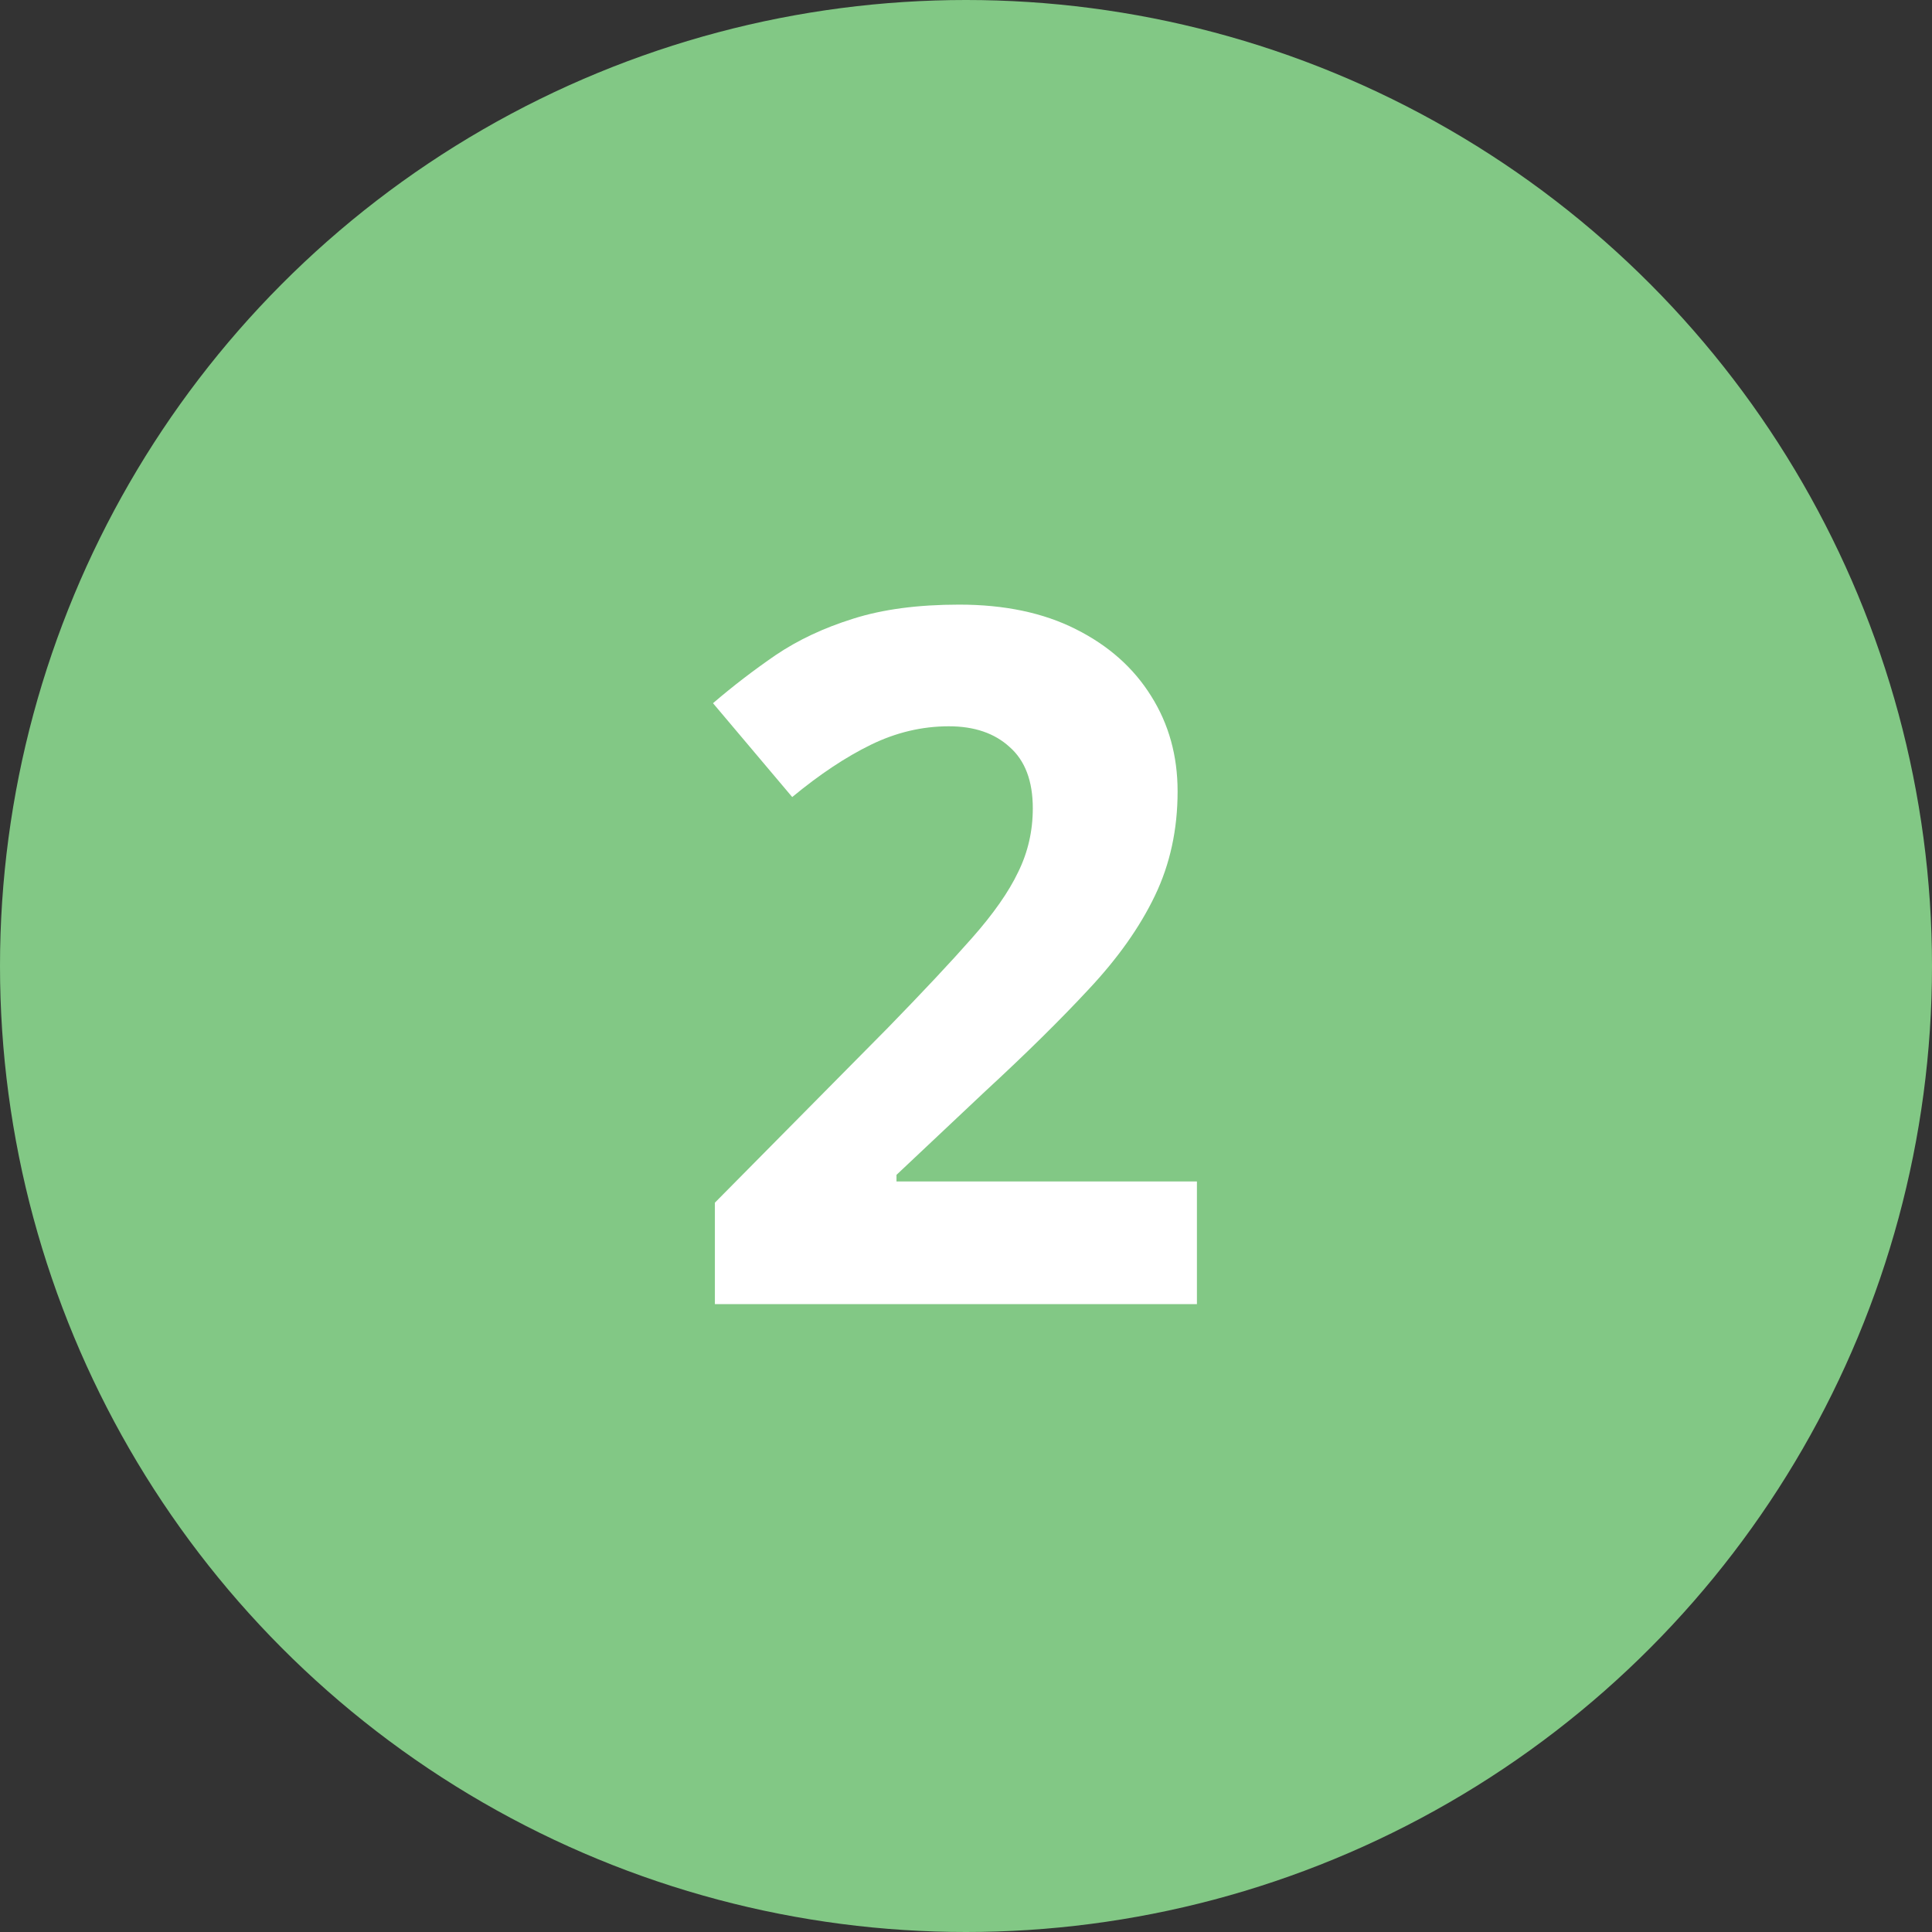
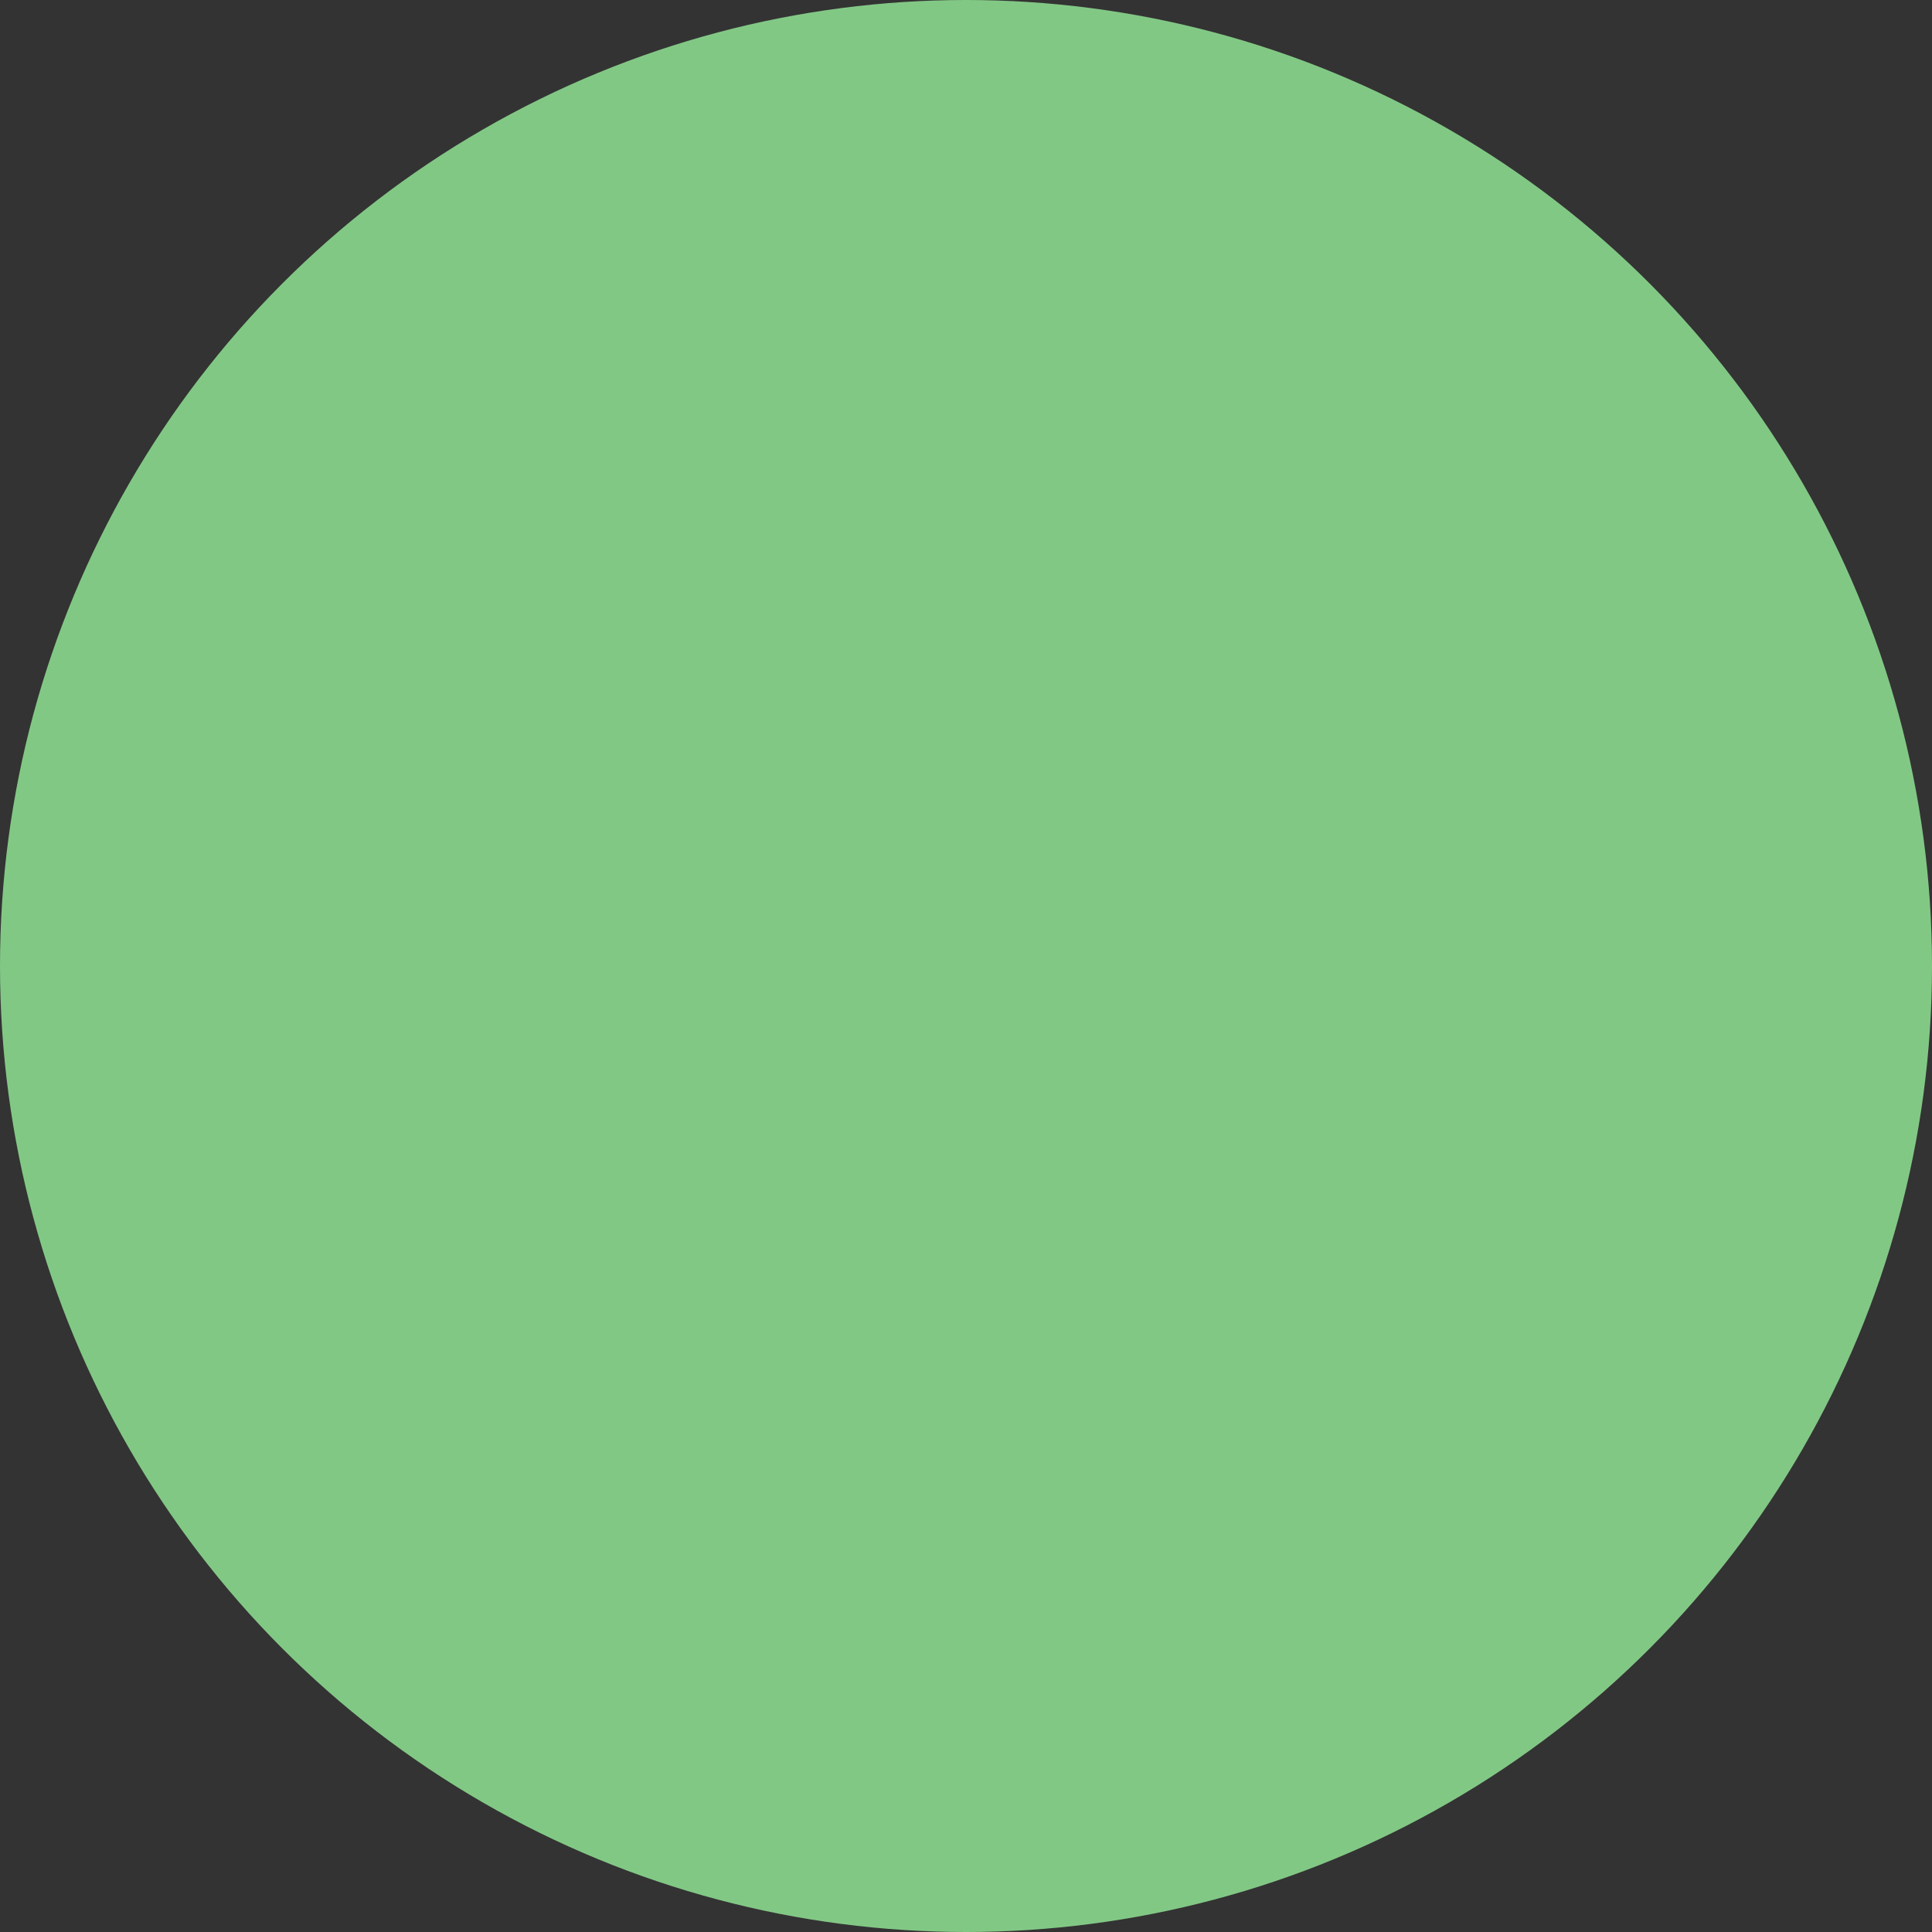
<svg xmlns="http://www.w3.org/2000/svg" width="40" height="40" viewBox="0 0 40 40" fill="none">
  <rect x="0" y="0" width="40" height="40" fill="#333333" stroke="none" />
  <circle cx="20" cy="20" r="20" fill="#82C885" />
-   <path d="M24.781 27H14.801V24.9L18.385 21.277C19.107 20.535 19.687 19.917 20.123 19.422C20.566 18.921 20.885 18.465 21.08 18.055C21.282 17.645 21.383 17.205 21.383 16.736C21.383 16.17 21.223 15.747 20.904 15.467C20.592 15.18 20.172 15.037 19.645 15.037C19.091 15.037 18.554 15.164 18.033 15.418C17.512 15.672 16.969 16.033 16.402 16.502L14.762 14.559C15.172 14.207 15.605 13.875 16.061 13.562C16.523 13.25 17.057 12.999 17.662 12.81C18.274 12.615 19.006 12.518 19.859 12.518C20.797 12.518 21.601 12.687 22.271 13.025C22.949 13.364 23.469 13.826 23.834 14.412C24.199 14.992 24.381 15.649 24.381 16.385C24.381 17.172 24.225 17.892 23.912 18.543C23.6 19.194 23.144 19.838 22.545 20.477C21.953 21.115 21.236 21.821 20.396 22.596L18.561 24.324V24.461H24.781V27Z" fill="white" />
</svg>